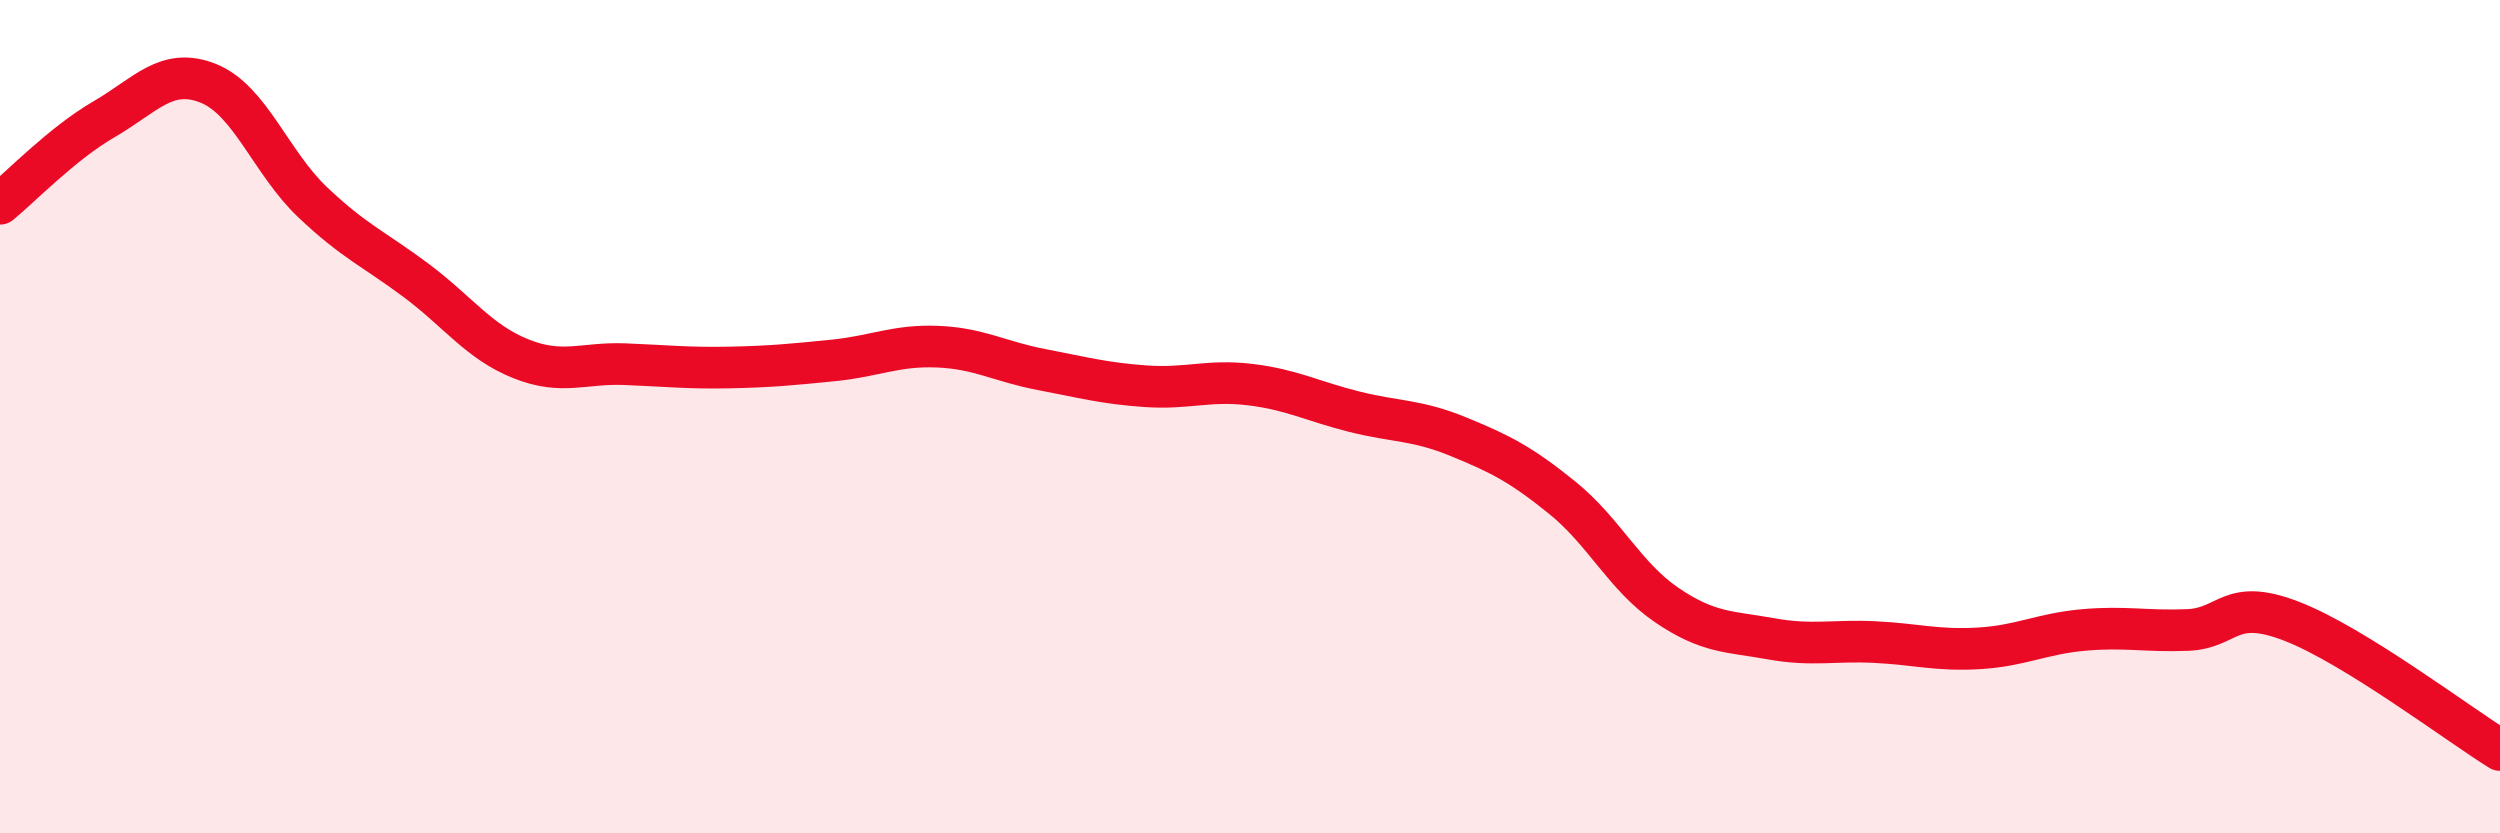
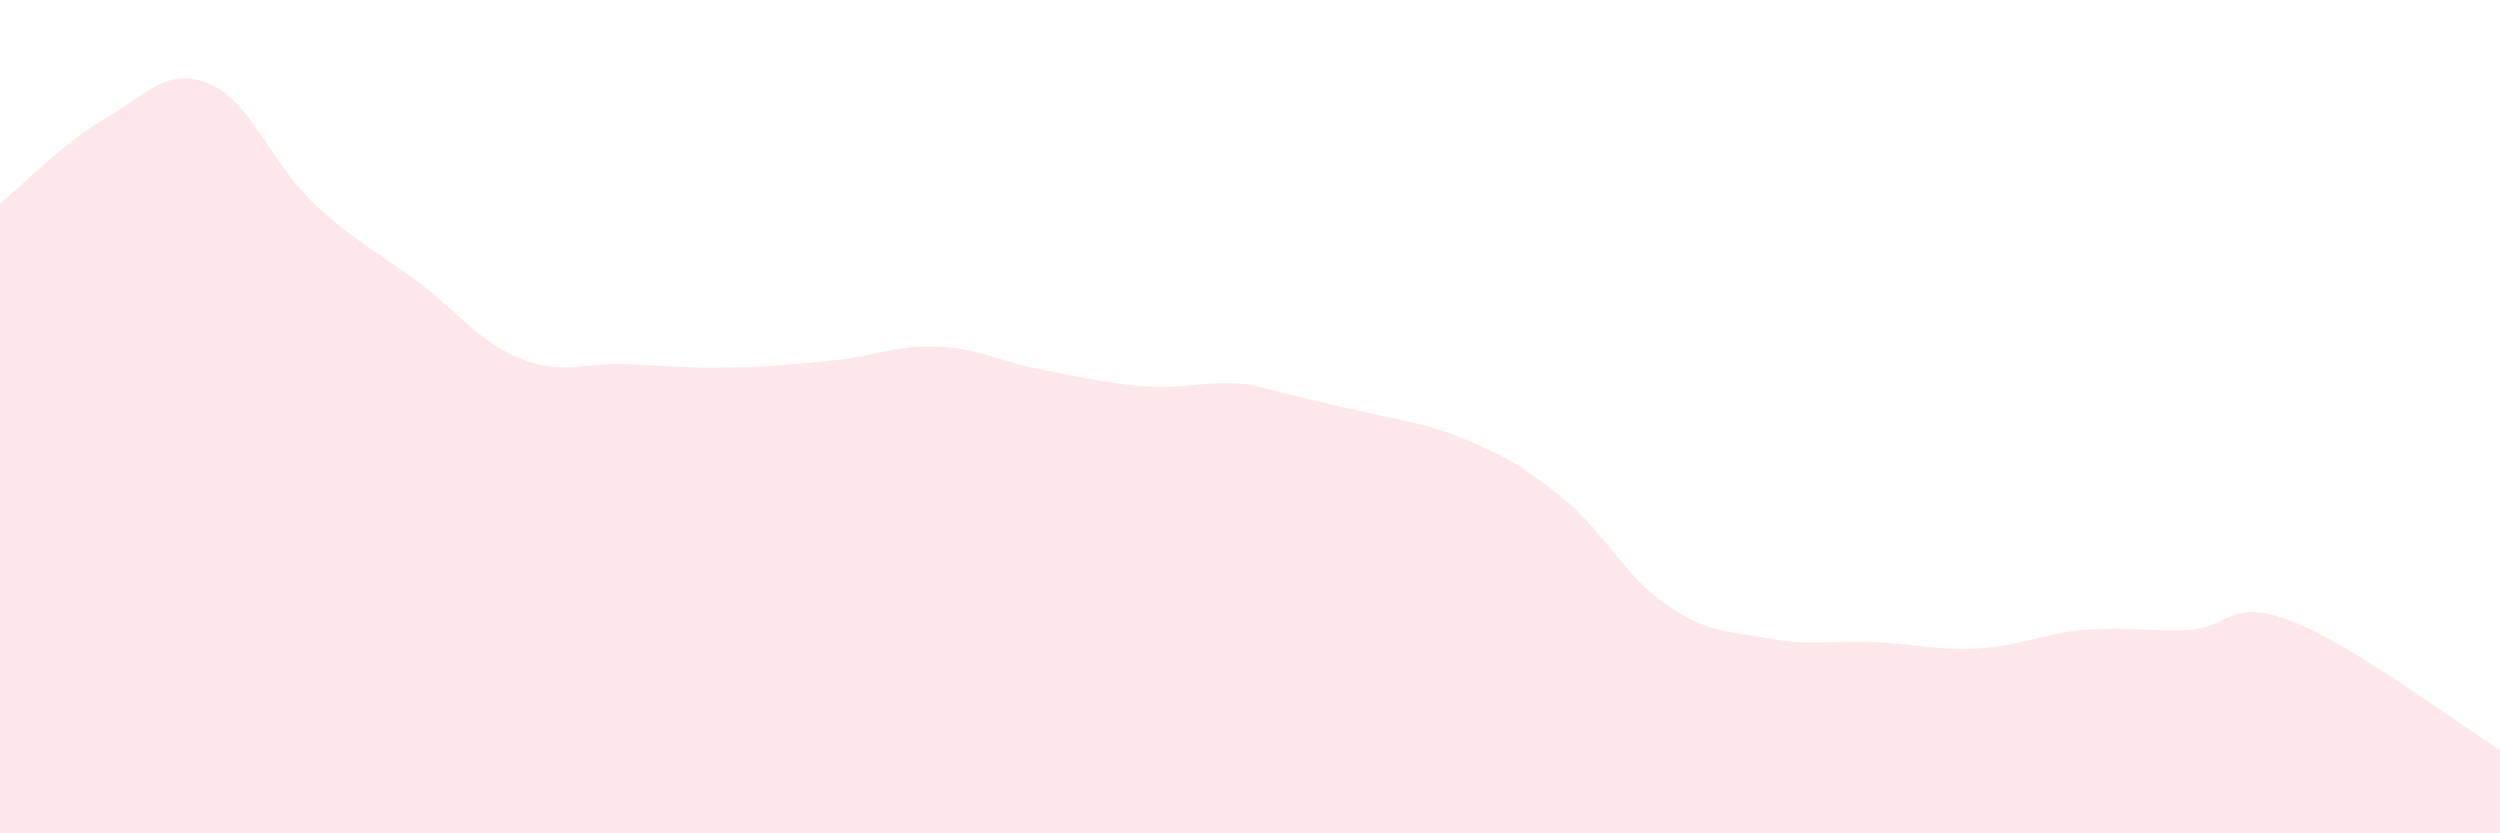
<svg xmlns="http://www.w3.org/2000/svg" width="60" height="20" viewBox="0 0 60 20">
-   <path d="M 0,4.89 C 0.5,4.48 1.5,3.44 2.5,2.86 C 3.5,2.28 4,1.6 5,2 C 6,2.4 6.5,3.9 7.5,4.85 C 8.5,5.8 9,5.99 10,6.74 C 11,7.49 11.5,8.21 12.5,8.61 C 13.5,9.01 14,8.7 15,8.74 C 16,8.78 16.5,8.84 17.5,8.82 C 18.5,8.8 19,8.75 20,8.65 C 21,8.55 21.5,8.28 22.5,8.32 C 23.5,8.36 24,8.68 25,8.87 C 26,9.06 26.5,9.2 27.5,9.27 C 28.5,9.34 29,9.11 30,9.23 C 31,9.35 31.5,9.63 32.5,9.88 C 33.5,10.13 34,10.07 35,10.48 C 36,10.89 36.5,11.14 37.5,11.95 C 38.5,12.76 39,13.84 40,14.52 C 41,15.2 41.5,15.15 42.5,15.33 C 43.5,15.51 44,15.36 45,15.41 C 46,15.46 46.5,15.62 47.5,15.56 C 48.5,15.5 49,15.21 50,15.12 C 51,15.03 51.5,15.16 52.5,15.12 C 53.5,15.08 53.5,14.33 55,14.91 C 56.5,15.49 59,17.38 60,18L60 20L0 20Z" fill="#EB0A25" opacity="0.1" stroke-linecap="round" stroke-linejoin="round" />
-   <path d="M 0,4.89 C 0.5,4.48 1.5,3.44 2.5,2.86 C 3.5,2.28 4,1.6 5,2 C 6,2.4 6.5,3.9 7.5,4.85 C 8.5,5.8 9,5.99 10,6.74 C 11,7.49 11.5,8.21 12.5,8.61 C 13.5,9.01 14,8.7 15,8.74 C 16,8.78 16.5,8.84 17.5,8.82 C 18.5,8.8 19,8.75 20,8.65 C 21,8.55 21.5,8.28 22.5,8.32 C 23.5,8.36 24,8.68 25,8.87 C 26,9.06 26.5,9.2 27.5,9.27 C 28.5,9.34 29,9.11 30,9.23 C 31,9.35 31.5,9.63 32.5,9.88 C 33.5,10.13 34,10.07 35,10.48 C 36,10.89 36.5,11.14 37.5,11.95 C 38.5,12.76 39,13.84 40,14.52 C 41,15.2 41.5,15.15 42.5,15.33 C 43.5,15.51 44,15.36 45,15.41 C 46,15.46 46.5,15.62 47.5,15.56 C 48.5,15.5 49,15.21 50,15.12 C 51,15.03 51.5,15.16 52.5,15.12 C 53.5,15.08 53.5,14.33 55,14.91 C 56.5,15.49 59,17.38 60,18" stroke="#EB0A25" stroke-width="1" fill="none" stroke-linecap="round" stroke-linejoin="round" />
+   <path d="M 0,4.89 C 0.5,4.48 1.5,3.44 2.5,2.86 C 3.5,2.28 4,1.6 5,2 C 6,2.4 6.5,3.9 7.5,4.85 C 8.5,5.8 9,5.99 10,6.74 C 11,7.49 11.5,8.21 12.5,8.61 C 13.5,9.01 14,8.7 15,8.74 C 16,8.78 16.5,8.84 17.5,8.82 C 18.5,8.8 19,8.75 20,8.65 C 21,8.55 21.5,8.28 22.5,8.32 C 23.5,8.36 24,8.68 25,8.87 C 26,9.06 26.5,9.2 27.5,9.27 C 28.5,9.34 29,9.11 30,9.23 C 33.5,10.13 34,10.07 35,10.48 C 36,10.89 36.5,11.14 37.5,11.95 C 38.5,12.76 39,13.84 40,14.52 C 41,15.2 41.5,15.15 42.5,15.33 C 43.5,15.51 44,15.36 45,15.41 C 46,15.46 46.5,15.62 47.5,15.56 C 48.5,15.5 49,15.21 50,15.12 C 51,15.03 51.5,15.16 52.5,15.12 C 53.5,15.08 53.5,14.33 55,14.91 C 56.5,15.49 59,17.38 60,18L60 20L0 20Z" fill="#EB0A25" opacity="0.1" stroke-linecap="round" stroke-linejoin="round" />
</svg>